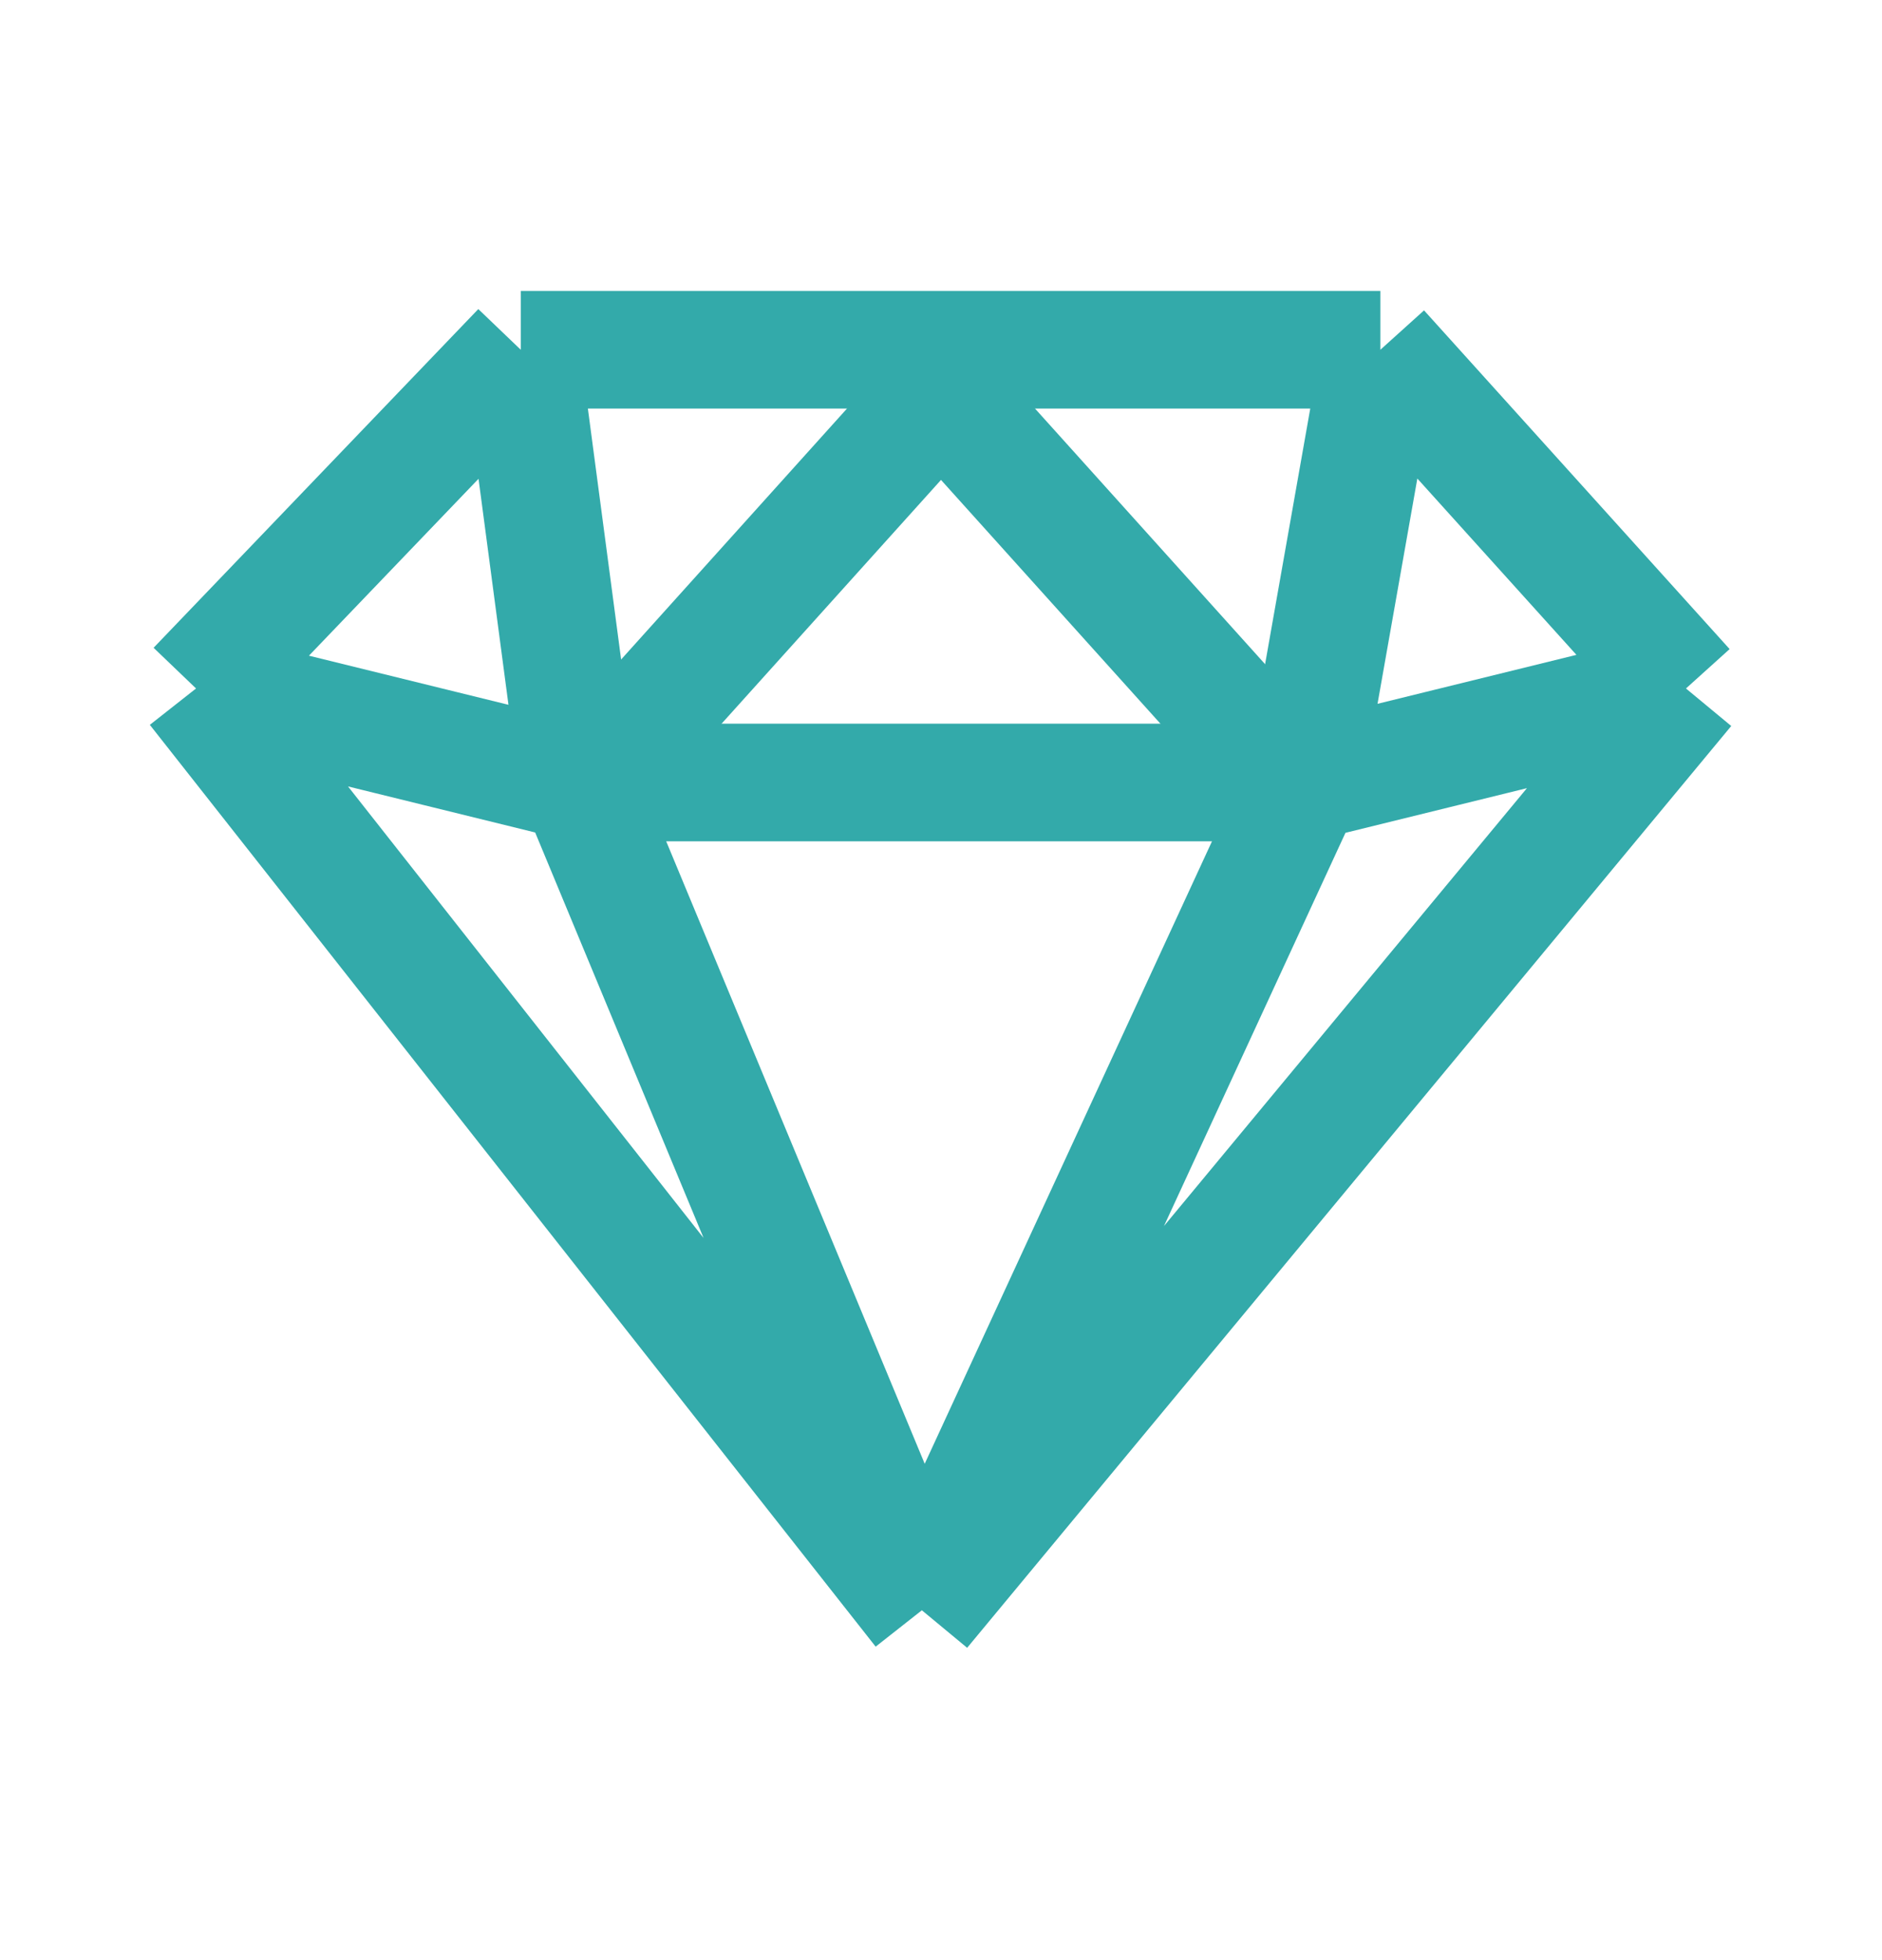
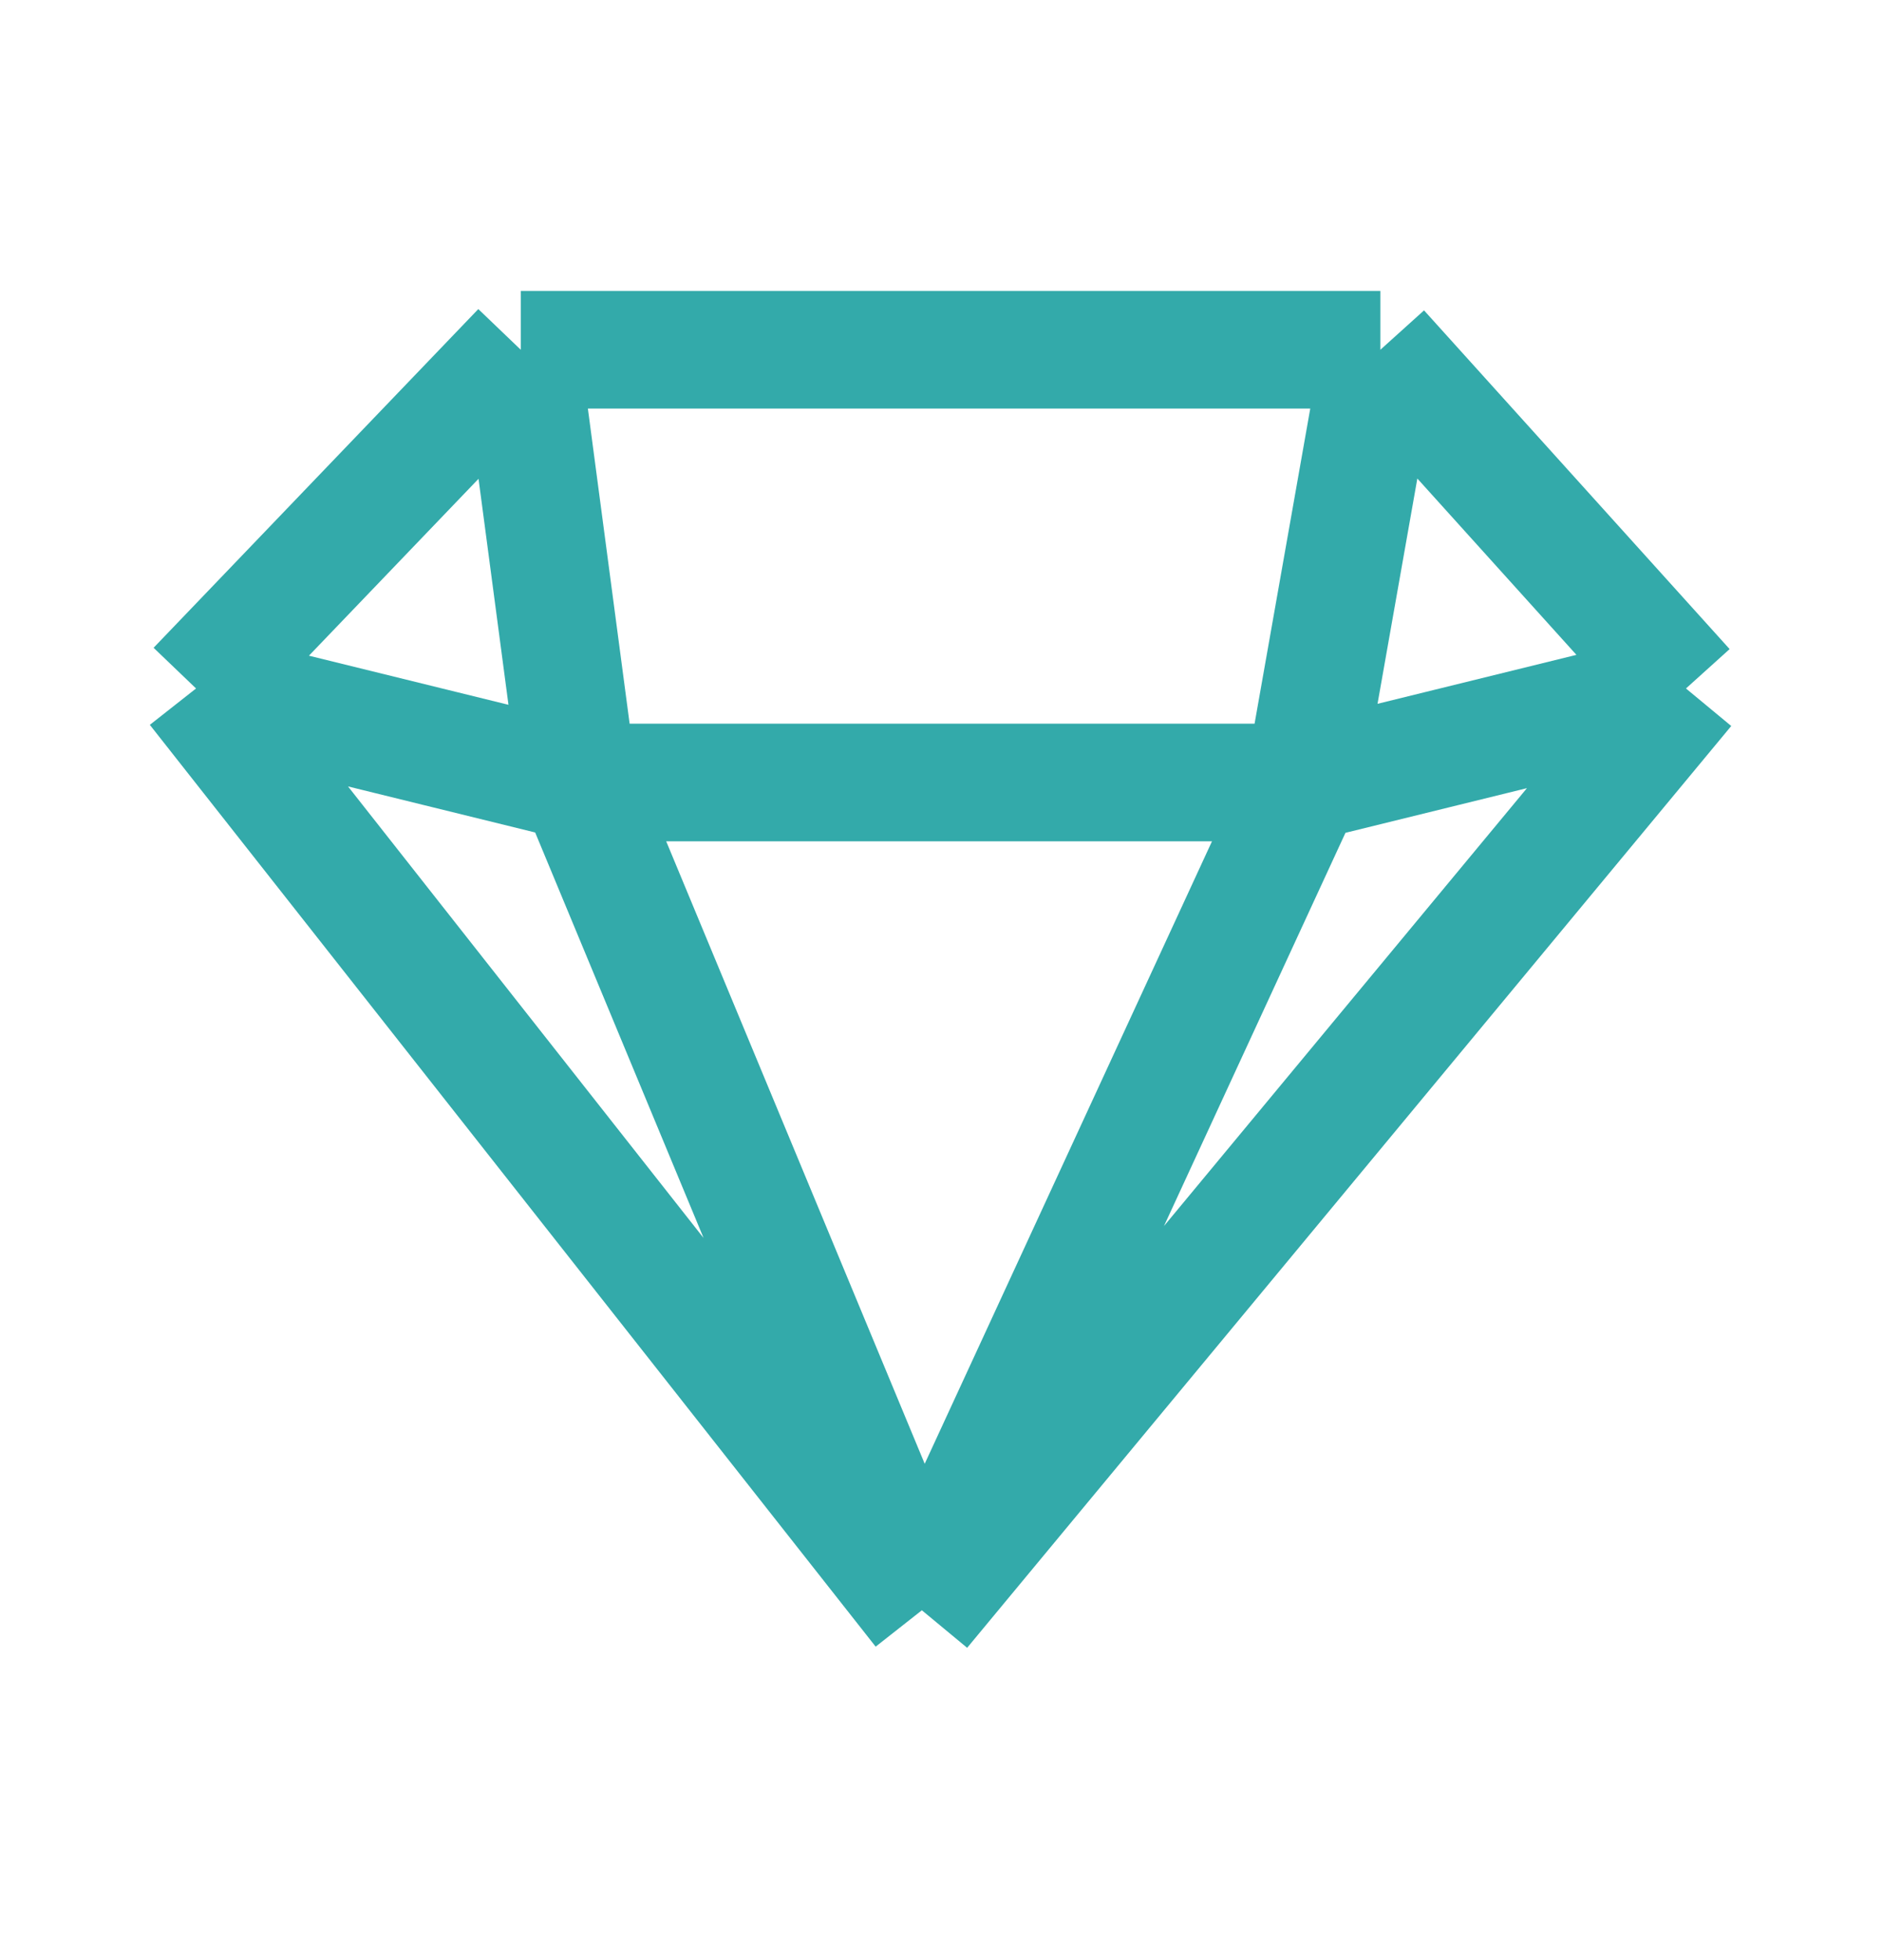
<svg xmlns="http://www.w3.org/2000/svg" width="24" height="25" viewBox="0 0 24 25" fill="none">
  <path d="M2.5 8.781L6.641 4.461M2.5 8.781L11.756 20.538M2.5 8.781L7.372 9.98M6.641 4.461H17.603M6.641 4.461L7.372 9.98M17.603 4.461L21.5 8.781M17.603 4.461L16.628 9.98M21.5 8.781L11.756 20.538M21.5 8.781L16.628 9.98M11.756 20.538L7.372 9.98M11.756 20.538L16.628 9.98M7.372 9.98H16.628" stroke="#33AAAA" stroke-width="1.5" />
-   <path d="M7.5 10L12 5L16.5 10" stroke="#33AAAA" stroke-width="1.5" />
</svg>